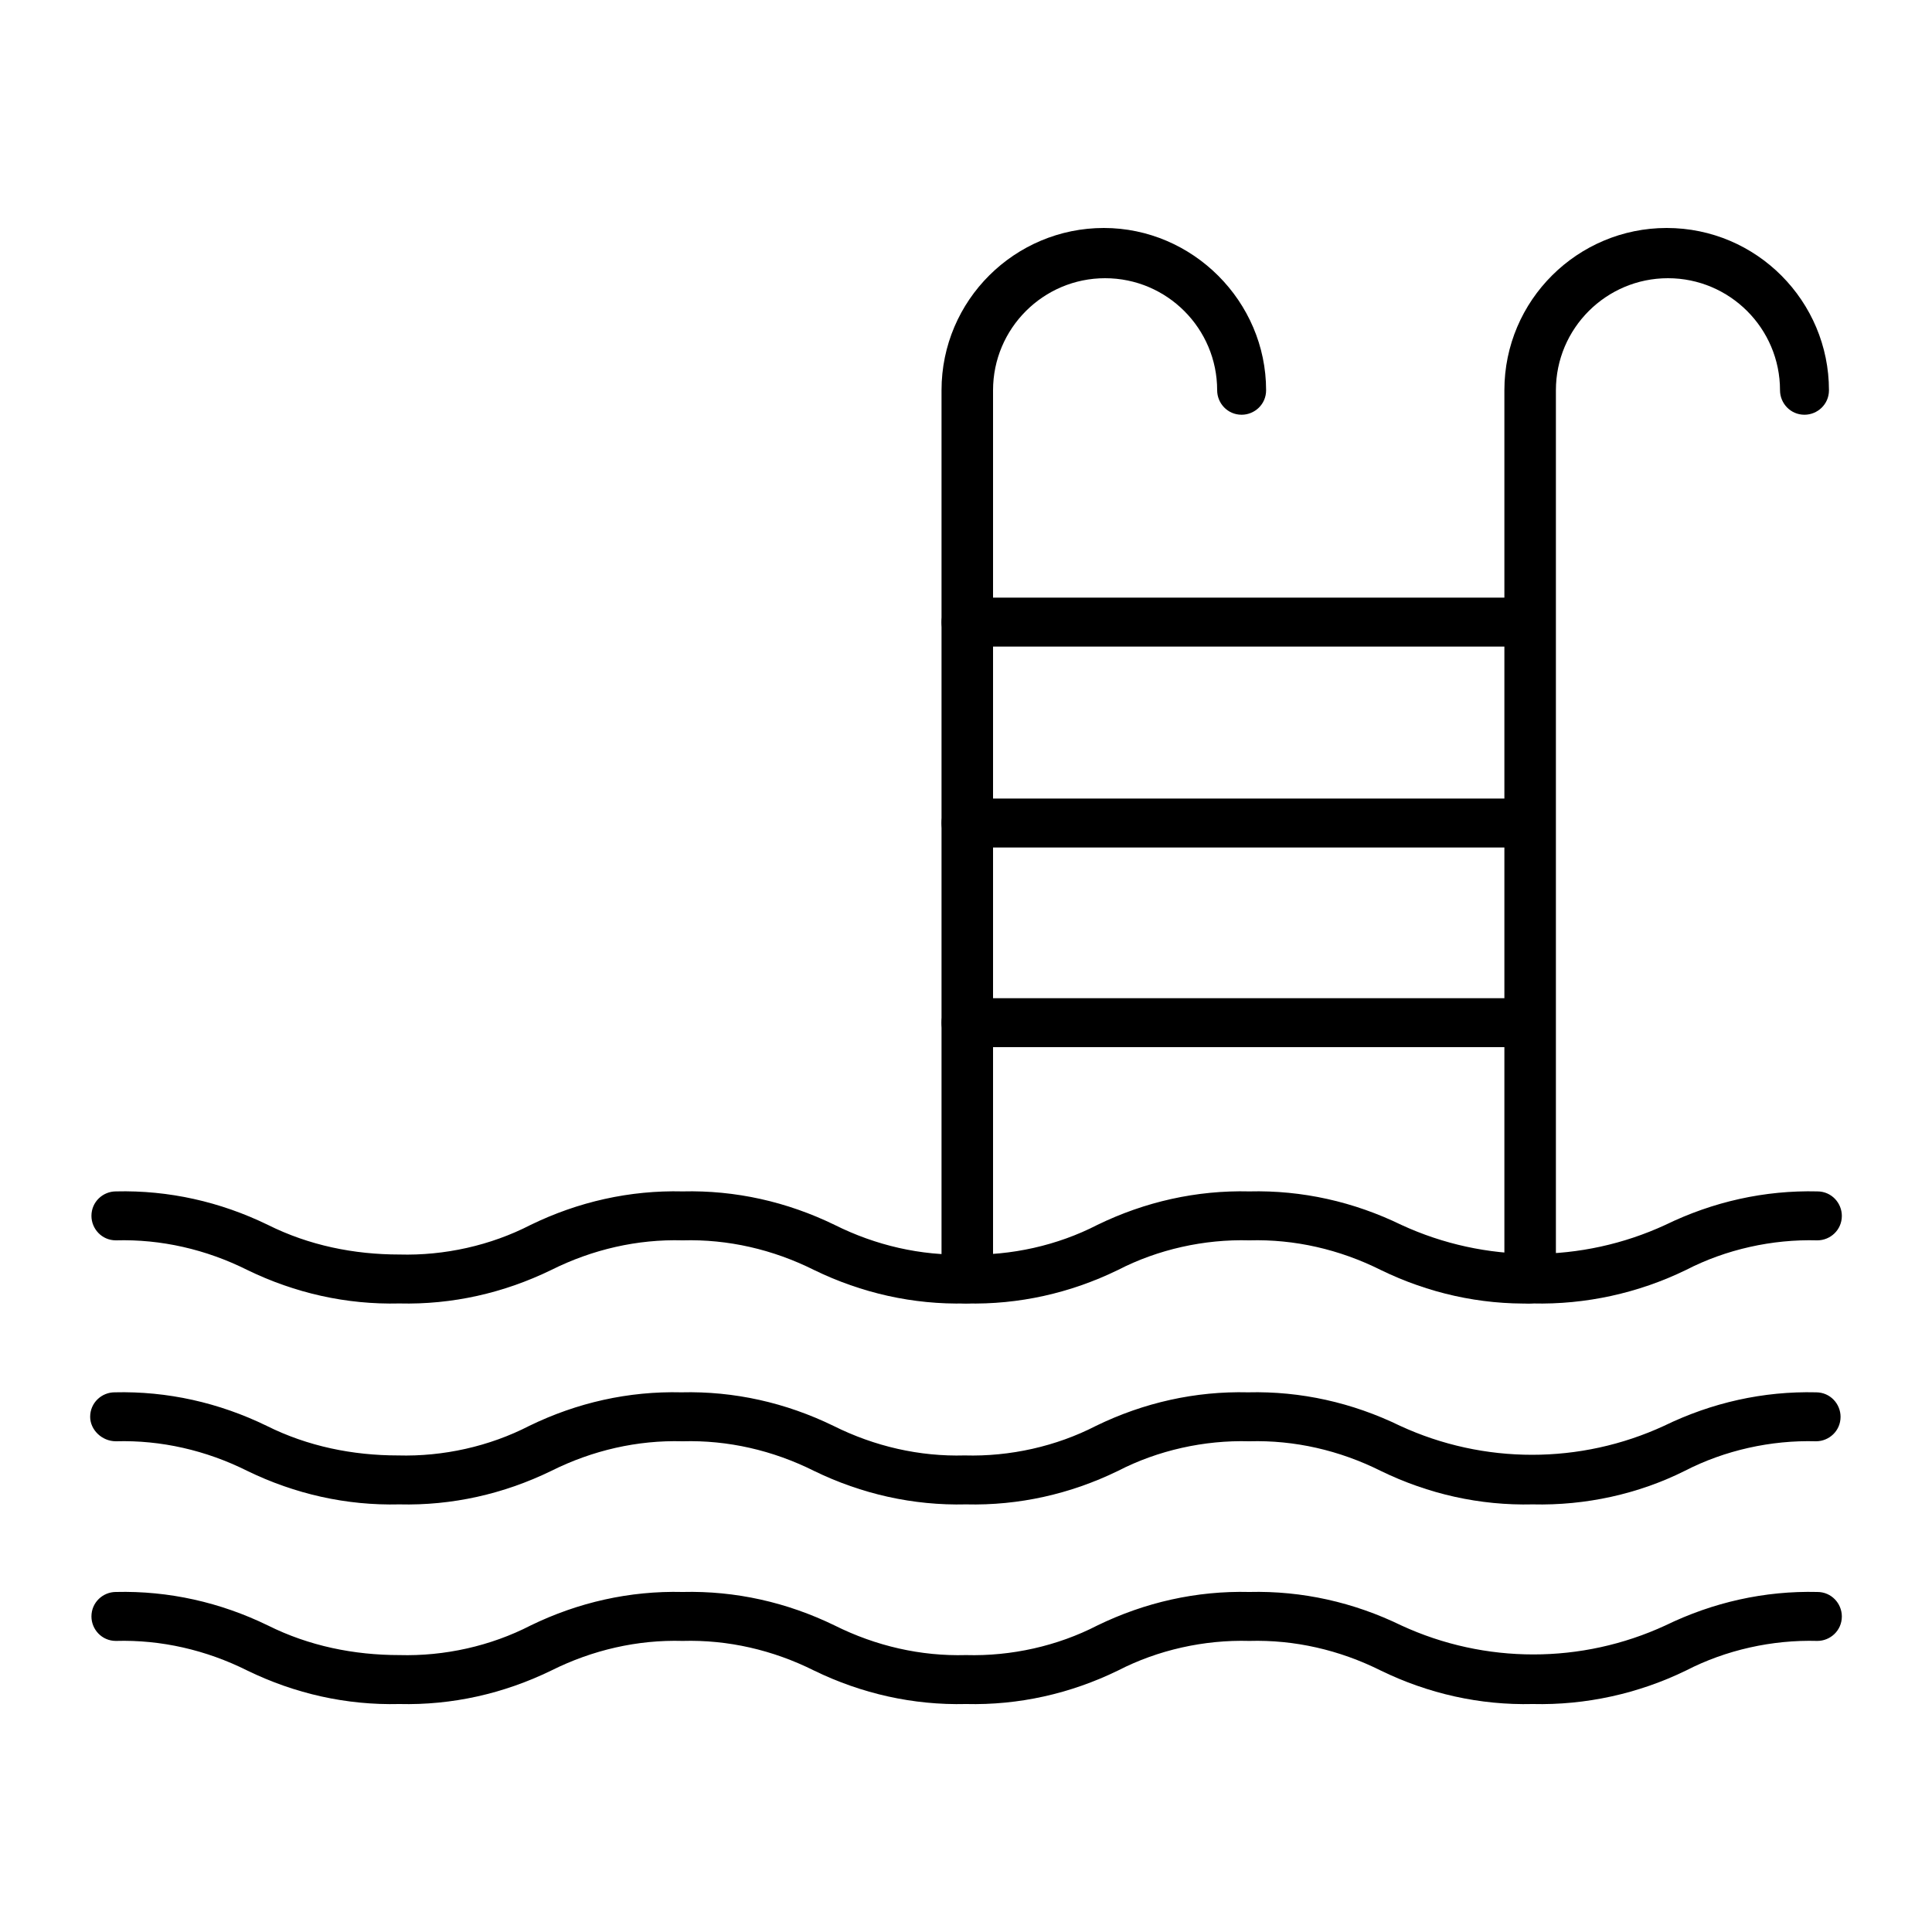
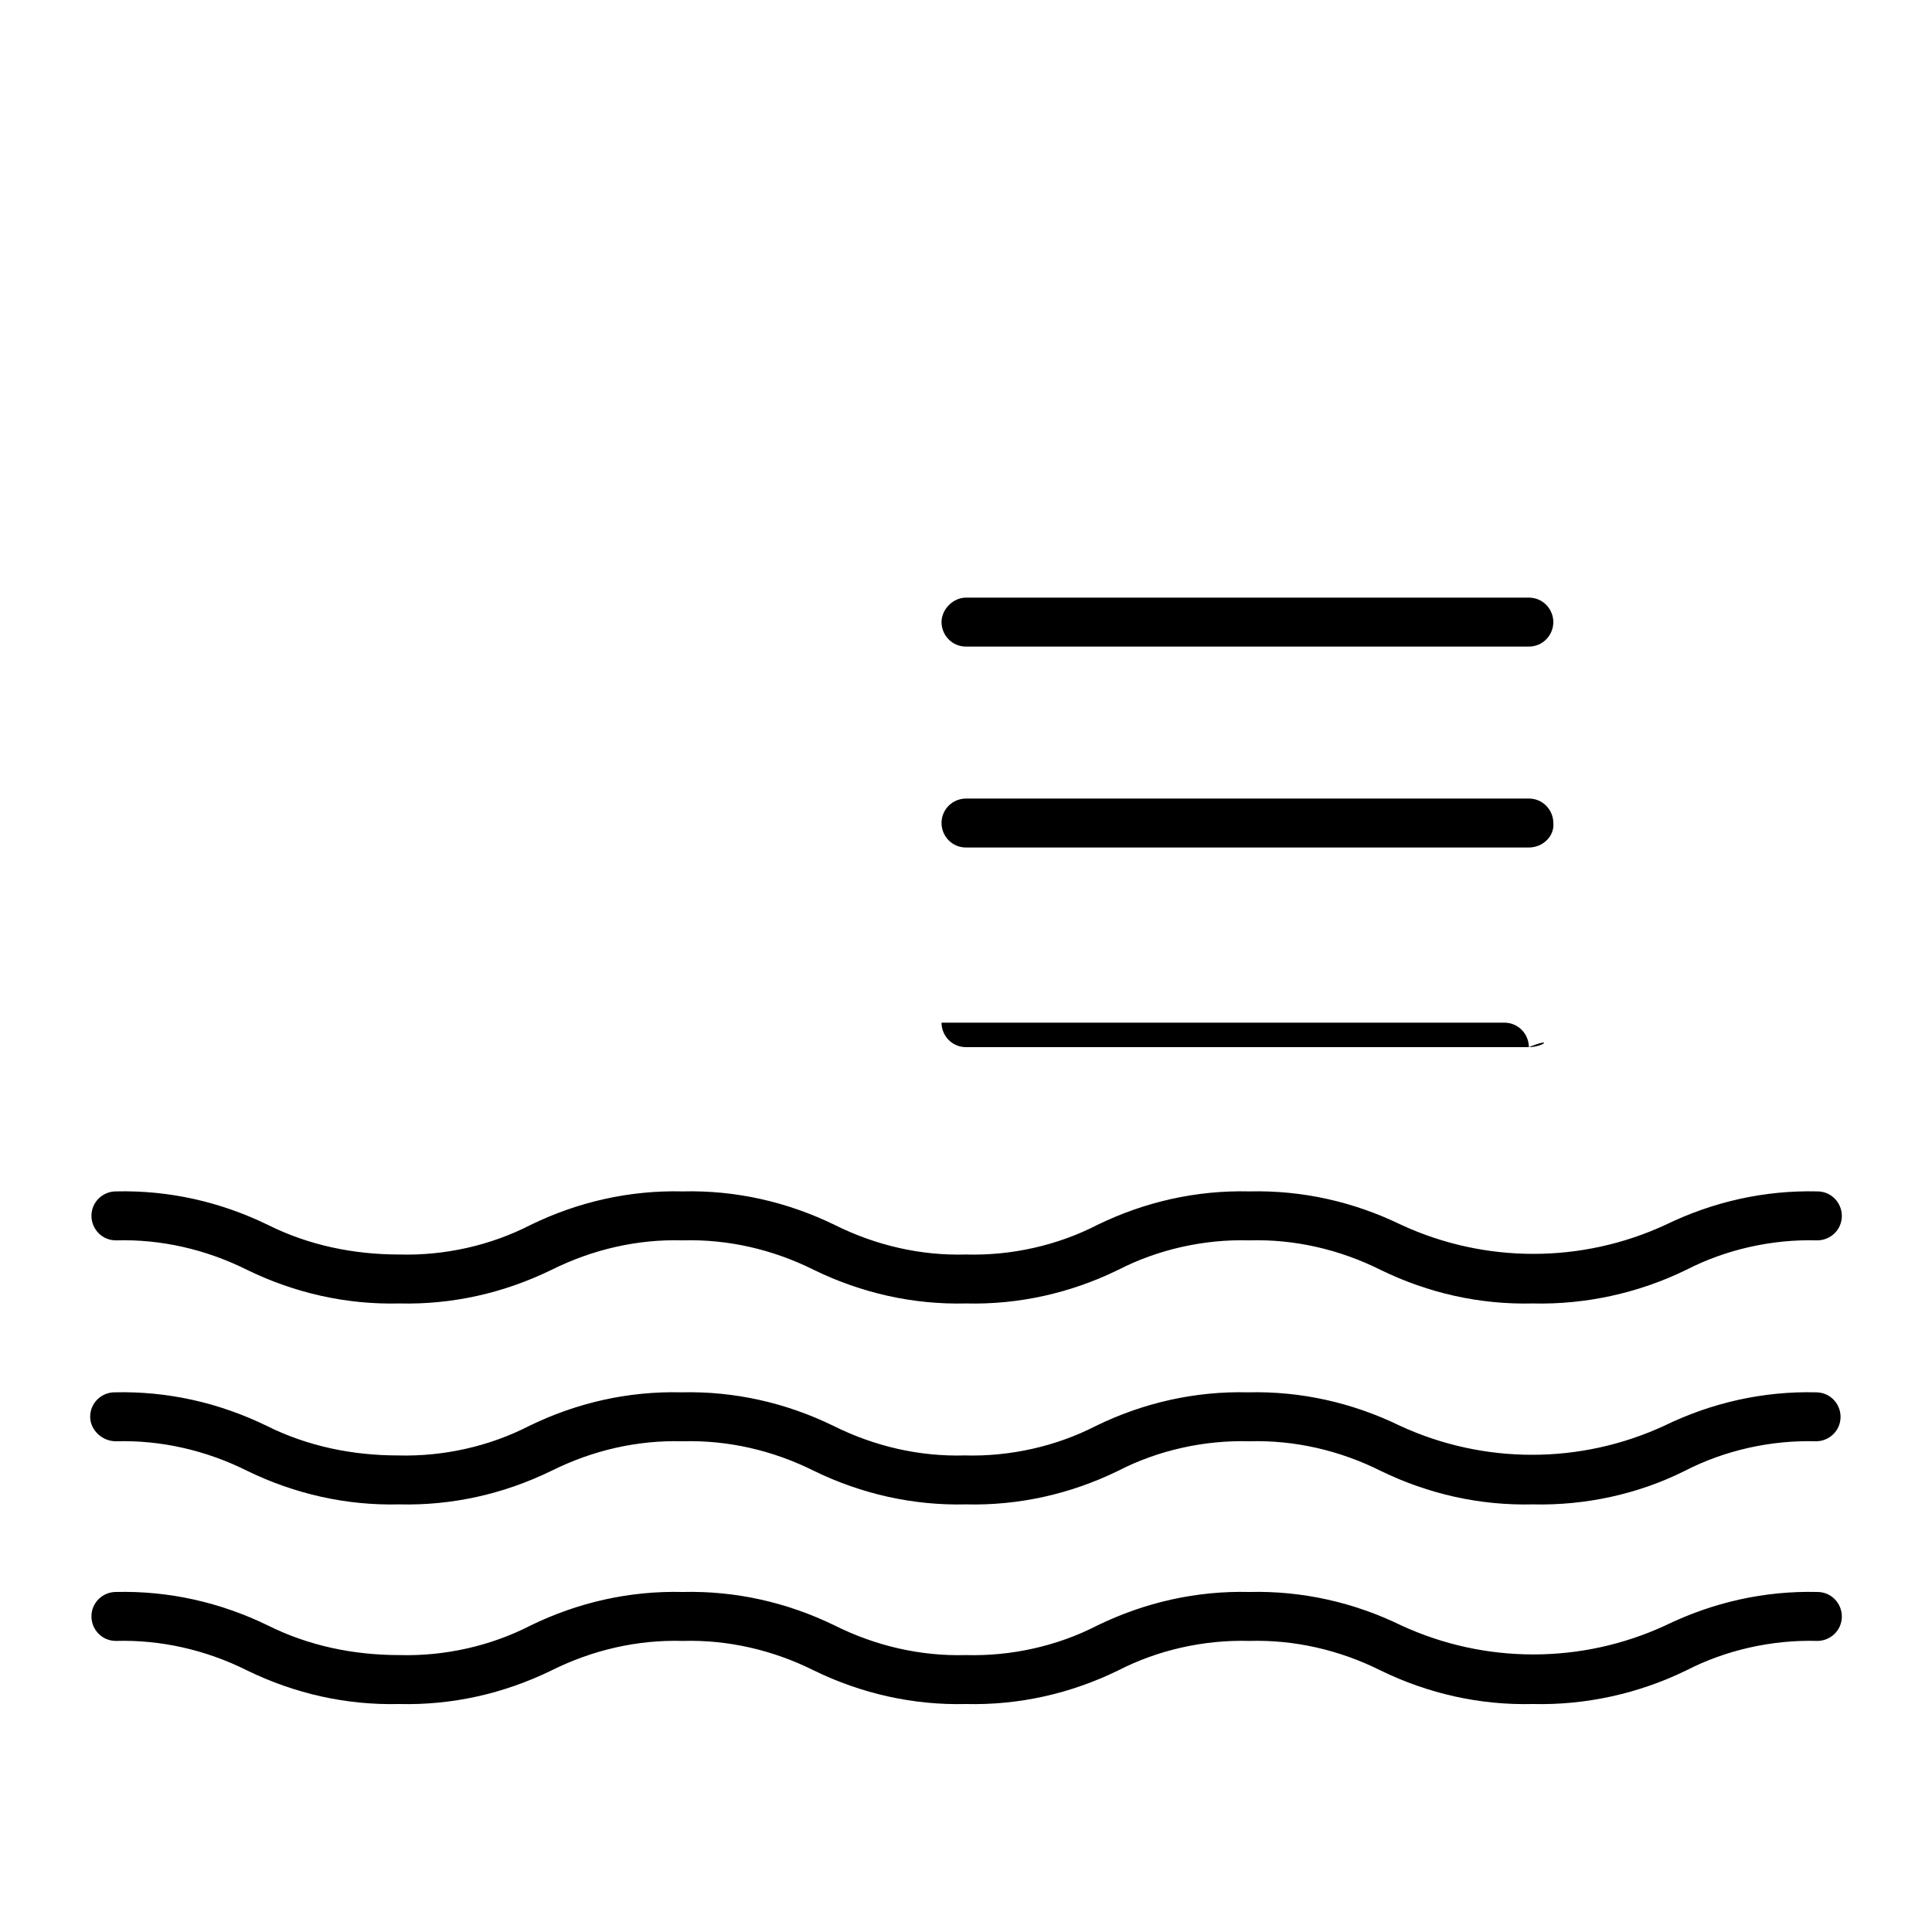
<svg xmlns="http://www.w3.org/2000/svg" version="1.1" id="Layer_1" x="0px" y="0px" viewBox="0 0 150 150" style="enable-background:new 0 0 150 150;" xml:space="preserve">
  <g>
    <path d="M119,101.2c-4.1,0.1-8.1-0.8-11.8-2.6c-3.2-1.6-6.7-2.4-10.2-2.3c-3.5-0.1-7.1,0.7-10.2,2.3c-3.7,1.8-7.7,2.7-11.8,2.6   c-4.1,0.1-8.1-0.8-11.8-2.6c-3.2-1.6-6.7-2.4-10.2-2.3c-3.5-0.1-7,0.7-10.2,2.3c-3.7,1.8-7.7,2.7-11.8,2.6   c-4.1,0.1-8.1-0.8-11.8-2.6c-3.2-1.6-6.7-2.4-10.2-2.3c-1.1,0-1.9-0.9-1.9-1.9c0-1.1,0.9-1.9,1.9-1.9c4.1-0.1,8.1,0.8,11.8,2.6   c3.2,1.6,6.7,2.3,10.2,2.3c3.5,0.1,7.1-0.7,10.2-2.3c3.7-1.8,7.7-2.7,11.8-2.6c4.1-0.1,8.1,0.8,11.8,2.6c3.2,1.6,6.7,2.4,10.2,2.3   c3.5,0.1,7.1-0.7,10.2-2.3c3.7-1.8,7.7-2.7,11.8-2.6c4.1-0.1,8.1,0.8,11.8,2.6c6.5,3,14,3,20.5,0c3.7-1.8,7.7-2.7,11.8-2.6   c1.1,0,1.9,0.9,1.9,1.9c0,1.1-0.9,1.9-1.9,1.9c-3.5-0.1-7.1,0.7-10.2,2.3C127.2,100.4,123.1,101.3,119,101.2z" />
    <path d="M119,116.8c-4.1,0.1-8.1-0.8-11.8-2.6c-3.2-1.6-6.7-2.4-10.2-2.3c-3.5-0.1-7.1,0.7-10.2,2.3c-3.7,1.8-7.7,2.7-11.8,2.6   c-4.1,0.1-8.1-0.8-11.8-2.6c-3.2-1.6-6.7-2.4-10.2-2.3c-3.5-0.1-7,0.7-10.2,2.3c-3.7,1.8-7.7,2.7-11.8,2.6   c-4.1,0.1-8.1-0.8-11.8-2.6c-3.2-1.6-6.7-2.4-10.2-2.3C7.9,111.9,7,111,7,110c0-1.1,0.9-1.9,1.9-1.9c4.1-0.1,8.1,0.8,11.8,2.6   c3.2,1.6,6.7,2.3,10.2,2.3c3.5,0.1,7.1-0.7,10.2-2.3c3.7-1.8,7.7-2.7,11.8-2.6c4.1-0.1,8.1,0.8,11.8,2.6c3.2,1.6,6.7,2.4,10.2,2.3   c3.5,0.1,7.1-0.7,10.2-2.3c3.7-1.8,7.7-2.7,11.8-2.6c4.1-0.1,8.1,0.8,11.8,2.6c6.5,3,14,3,20.5,0c3.7-1.8,7.7-2.7,11.8-2.6   c1.1,0,1.9,0.9,1.9,1.9c0,1.1-0.9,1.9-1.9,1.9c-3.5-0.1-7.1,0.7-10.2,2.3C127.2,116,123.1,116.9,119,116.8z" />
    <path d="M119,132.3c-4.1,0.1-8.1-0.8-11.8-2.6c-3.2-1.6-6.7-2.4-10.2-2.3c-3.5-0.1-7.1,0.7-10.2,2.3c-3.7,1.8-7.7,2.7-11.8,2.6   c-4.1,0.1-8.1-0.8-11.8-2.6c-3.2-1.6-6.7-2.4-10.2-2.3c-3.5-0.1-7,0.7-10.2,2.3c-3.7,1.8-7.7,2.7-11.8,2.6   c-4.1,0.1-8.1-0.8-11.8-2.6c-3.2-1.6-6.7-2.4-10.2-2.3c-1.1,0-1.9-0.9-1.9-1.9c0-1.1,0.9-1.9,1.9-1.9c4.1-0.1,8.1,0.8,11.8,2.6   c3.2,1.6,6.7,2.3,10.2,2.3c3.5,0.1,7.1-0.7,10.2-2.3c3.7-1.8,7.7-2.7,11.8-2.6c4.1-0.1,8.1,0.8,11.8,2.6c3.2,1.6,6.7,2.4,10.2,2.3   c3.5,0.1,7.1-0.7,10.2-2.3c3.7-1.8,7.7-2.7,11.8-2.6c4.1-0.1,8.1,0.8,11.8,2.6c6.5,3,14,3,20.5,0c3.7-1.8,7.7-2.7,11.8-2.6   c1.1,0,1.9,0.9,1.9,1.9c0,1.1-0.9,1.9-1.9,1.9c-3.5-0.1-7.1,0.7-10.2,2.3C127.2,131.5,123.1,132.4,119,132.3z" />
-     <path d="M75,101.2c-1.1,0-1.9-0.9-1.9-1.9v-69c0-7,5.7-12.6,12.6-12.6s12.6,5.7,12.6,12.6c0,1.1-0.9,1.9-1.9,1.9   c-1.1,0-1.9-0.9-1.9-1.9c0-4.8-3.9-8.7-8.7-8.7s-8.7,3.9-8.7,8.7v69C76.9,100.4,76.1,101.2,75,101.2z" />
-     <path d="M118.7,101.2c-1.1,0-1.9-0.9-1.9-1.9v-69c0-7,5.7-12.6,12.6-12.6c7,0,12.6,5.7,12.6,12.6c0,1.1-0.9,1.9-1.9,1.9   c-1.1,0-1.9-0.9-1.9-1.9c0-4.8-3.9-8.7-8.7-8.7c-4.8,0-8.7,3.9-8.7,8.7v69C120.7,100.4,119.8,101.2,118.7,101.2z" />
    <path d="M118.7,50.2H75c-1.1,0-1.9-0.9-1.9-1.9s0.9-1.9,1.9-1.9h43.7c1.1,0,1.9,0.9,1.9,1.9S119.8,50.2,118.7,50.2z" />
    <path d="M118.7,65.8H75c-1.1,0-1.9-0.9-1.9-1.9c0-1.1,0.9-1.9,1.9-1.9h43.7c1.1,0,1.9,0.9,1.9,1.9   C120.7,64.9,119.8,65.8,118.7,65.8z" />
-     <path d="M118.7,81.3H75c-1.1,0-1.9-0.9-1.9-1.9c0-1.1,0.9-1.9,1.9-1.9h43.7c1.1,0,1.9,0.9,1.9,1.9   C120.7,80.5,119.8,81.3,118.7,81.3z" />
+     <path d="M118.7,81.3H75c-1.1,0-1.9-0.9-1.9-1.9h43.7c1.1,0,1.9,0.9,1.9,1.9   C120.7,80.5,119.8,81.3,118.7,81.3z" />
  </g>
</svg>